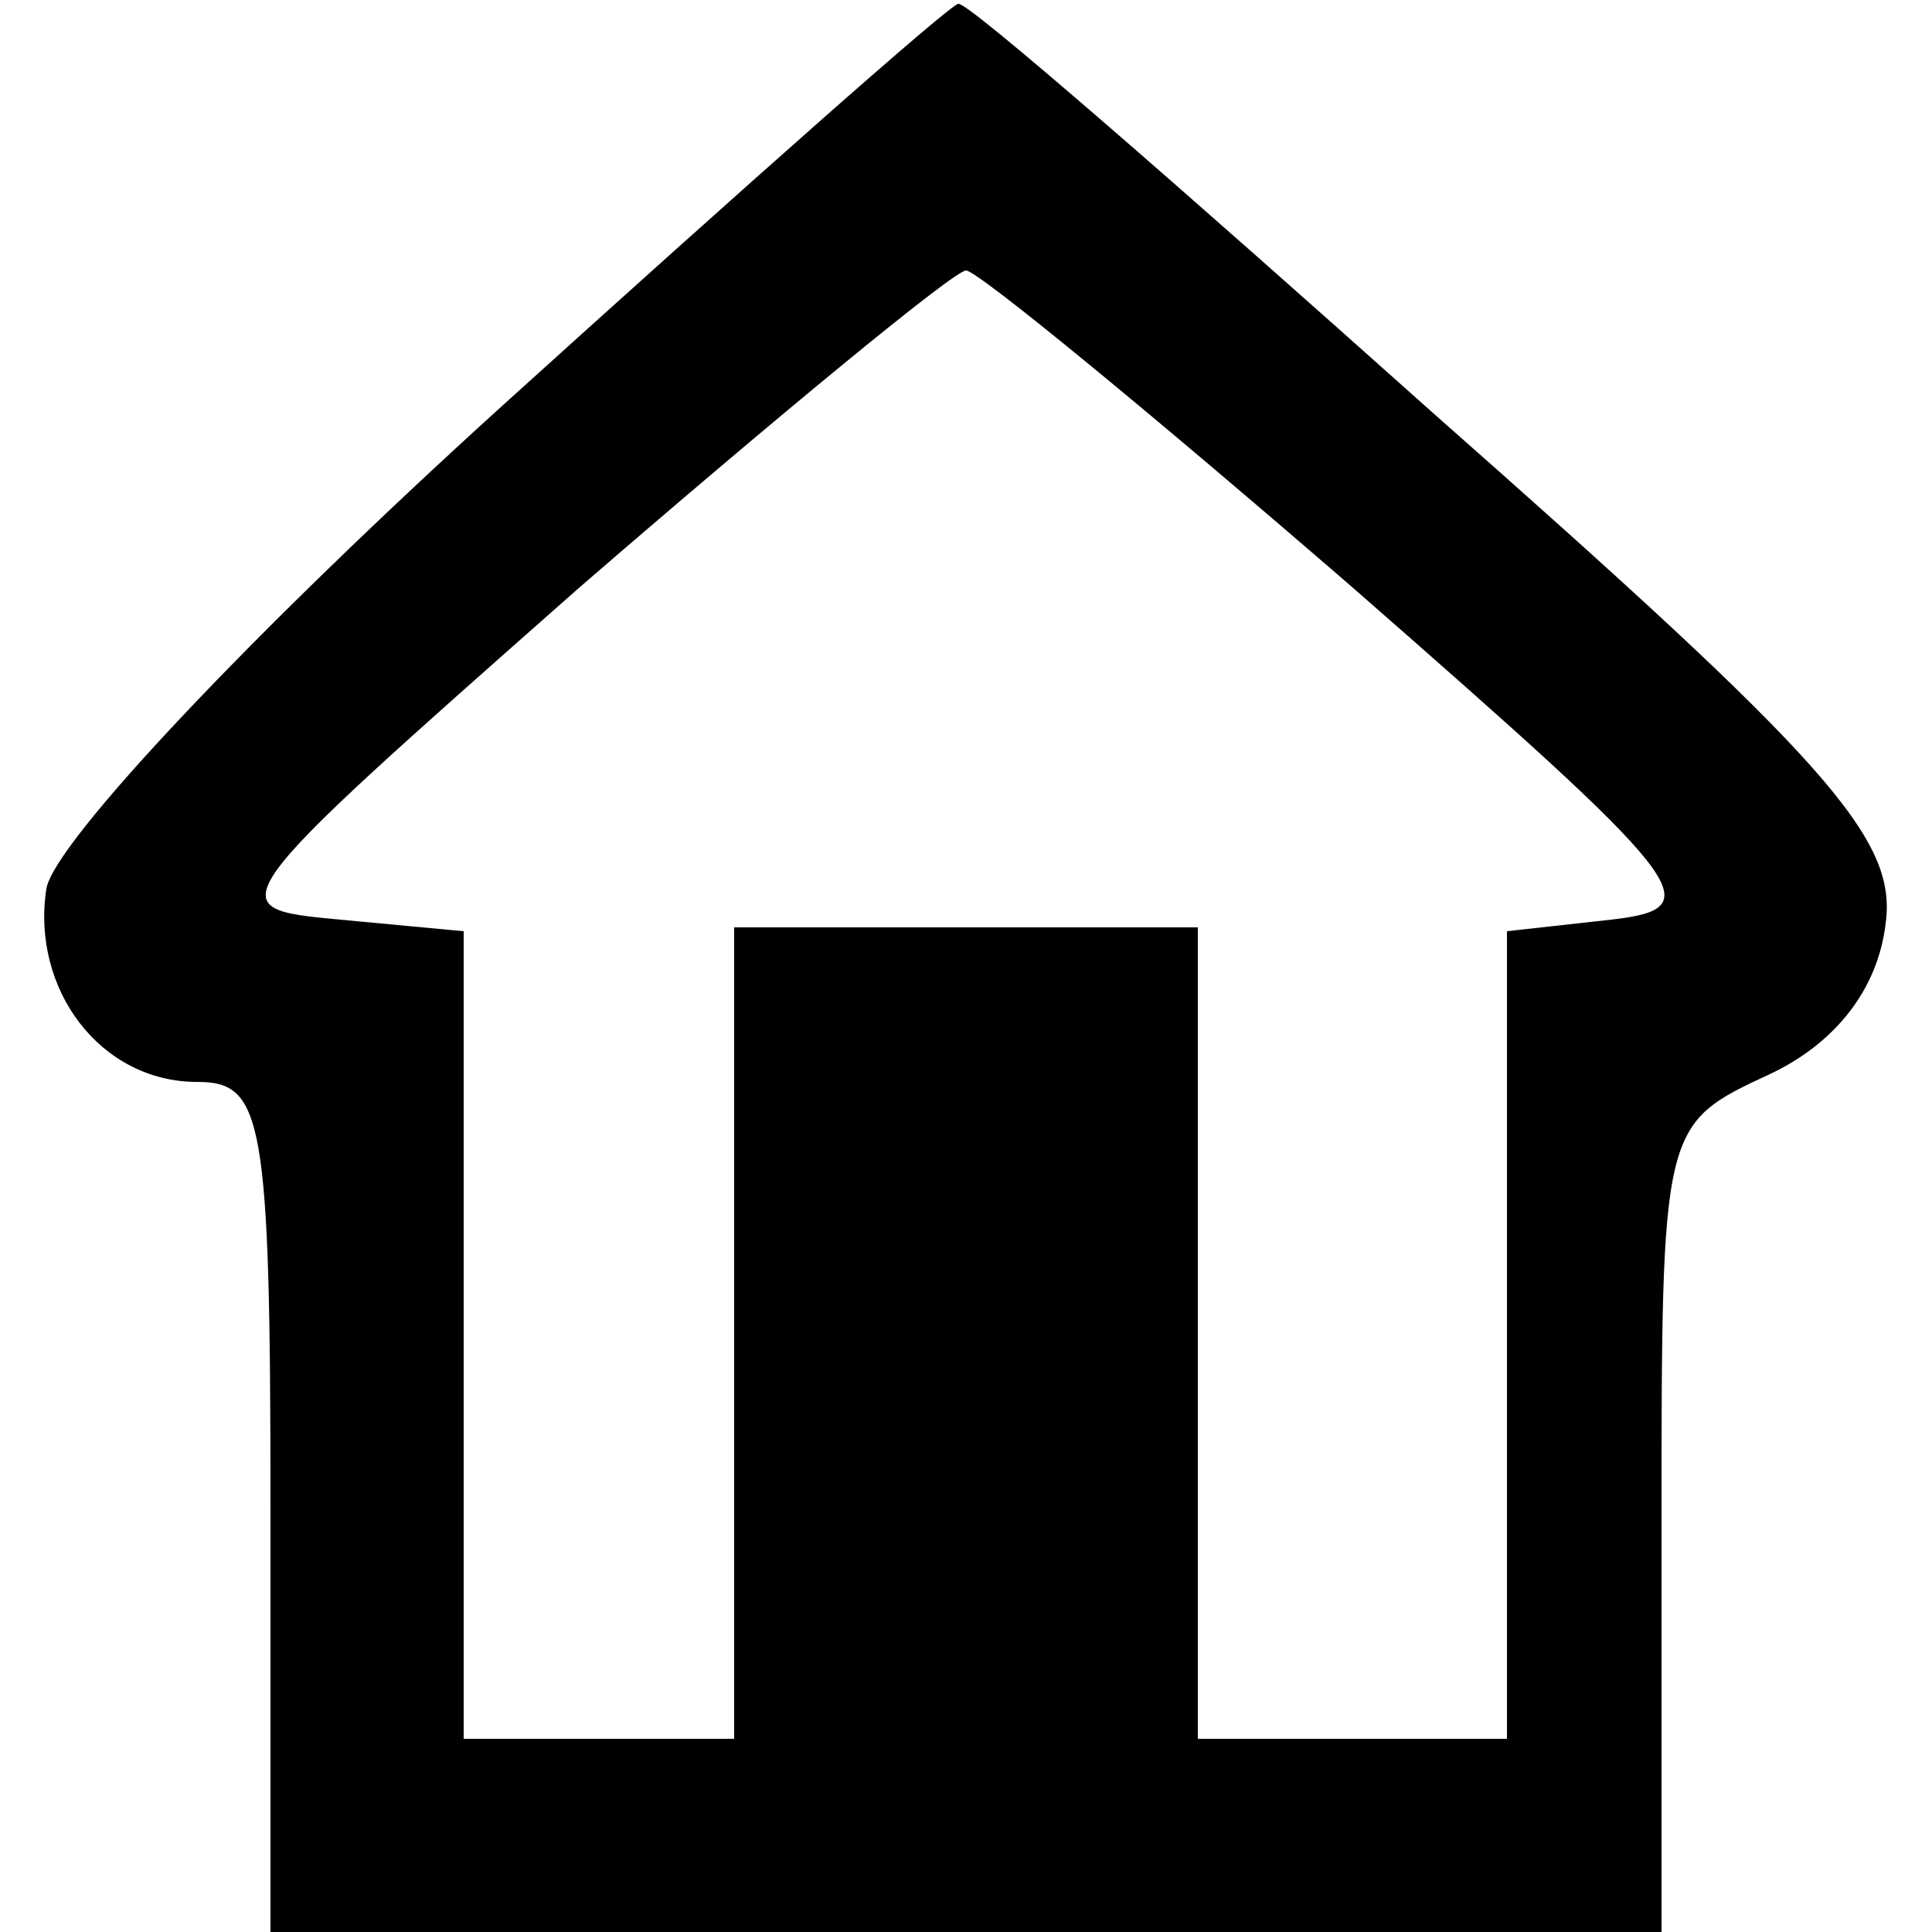
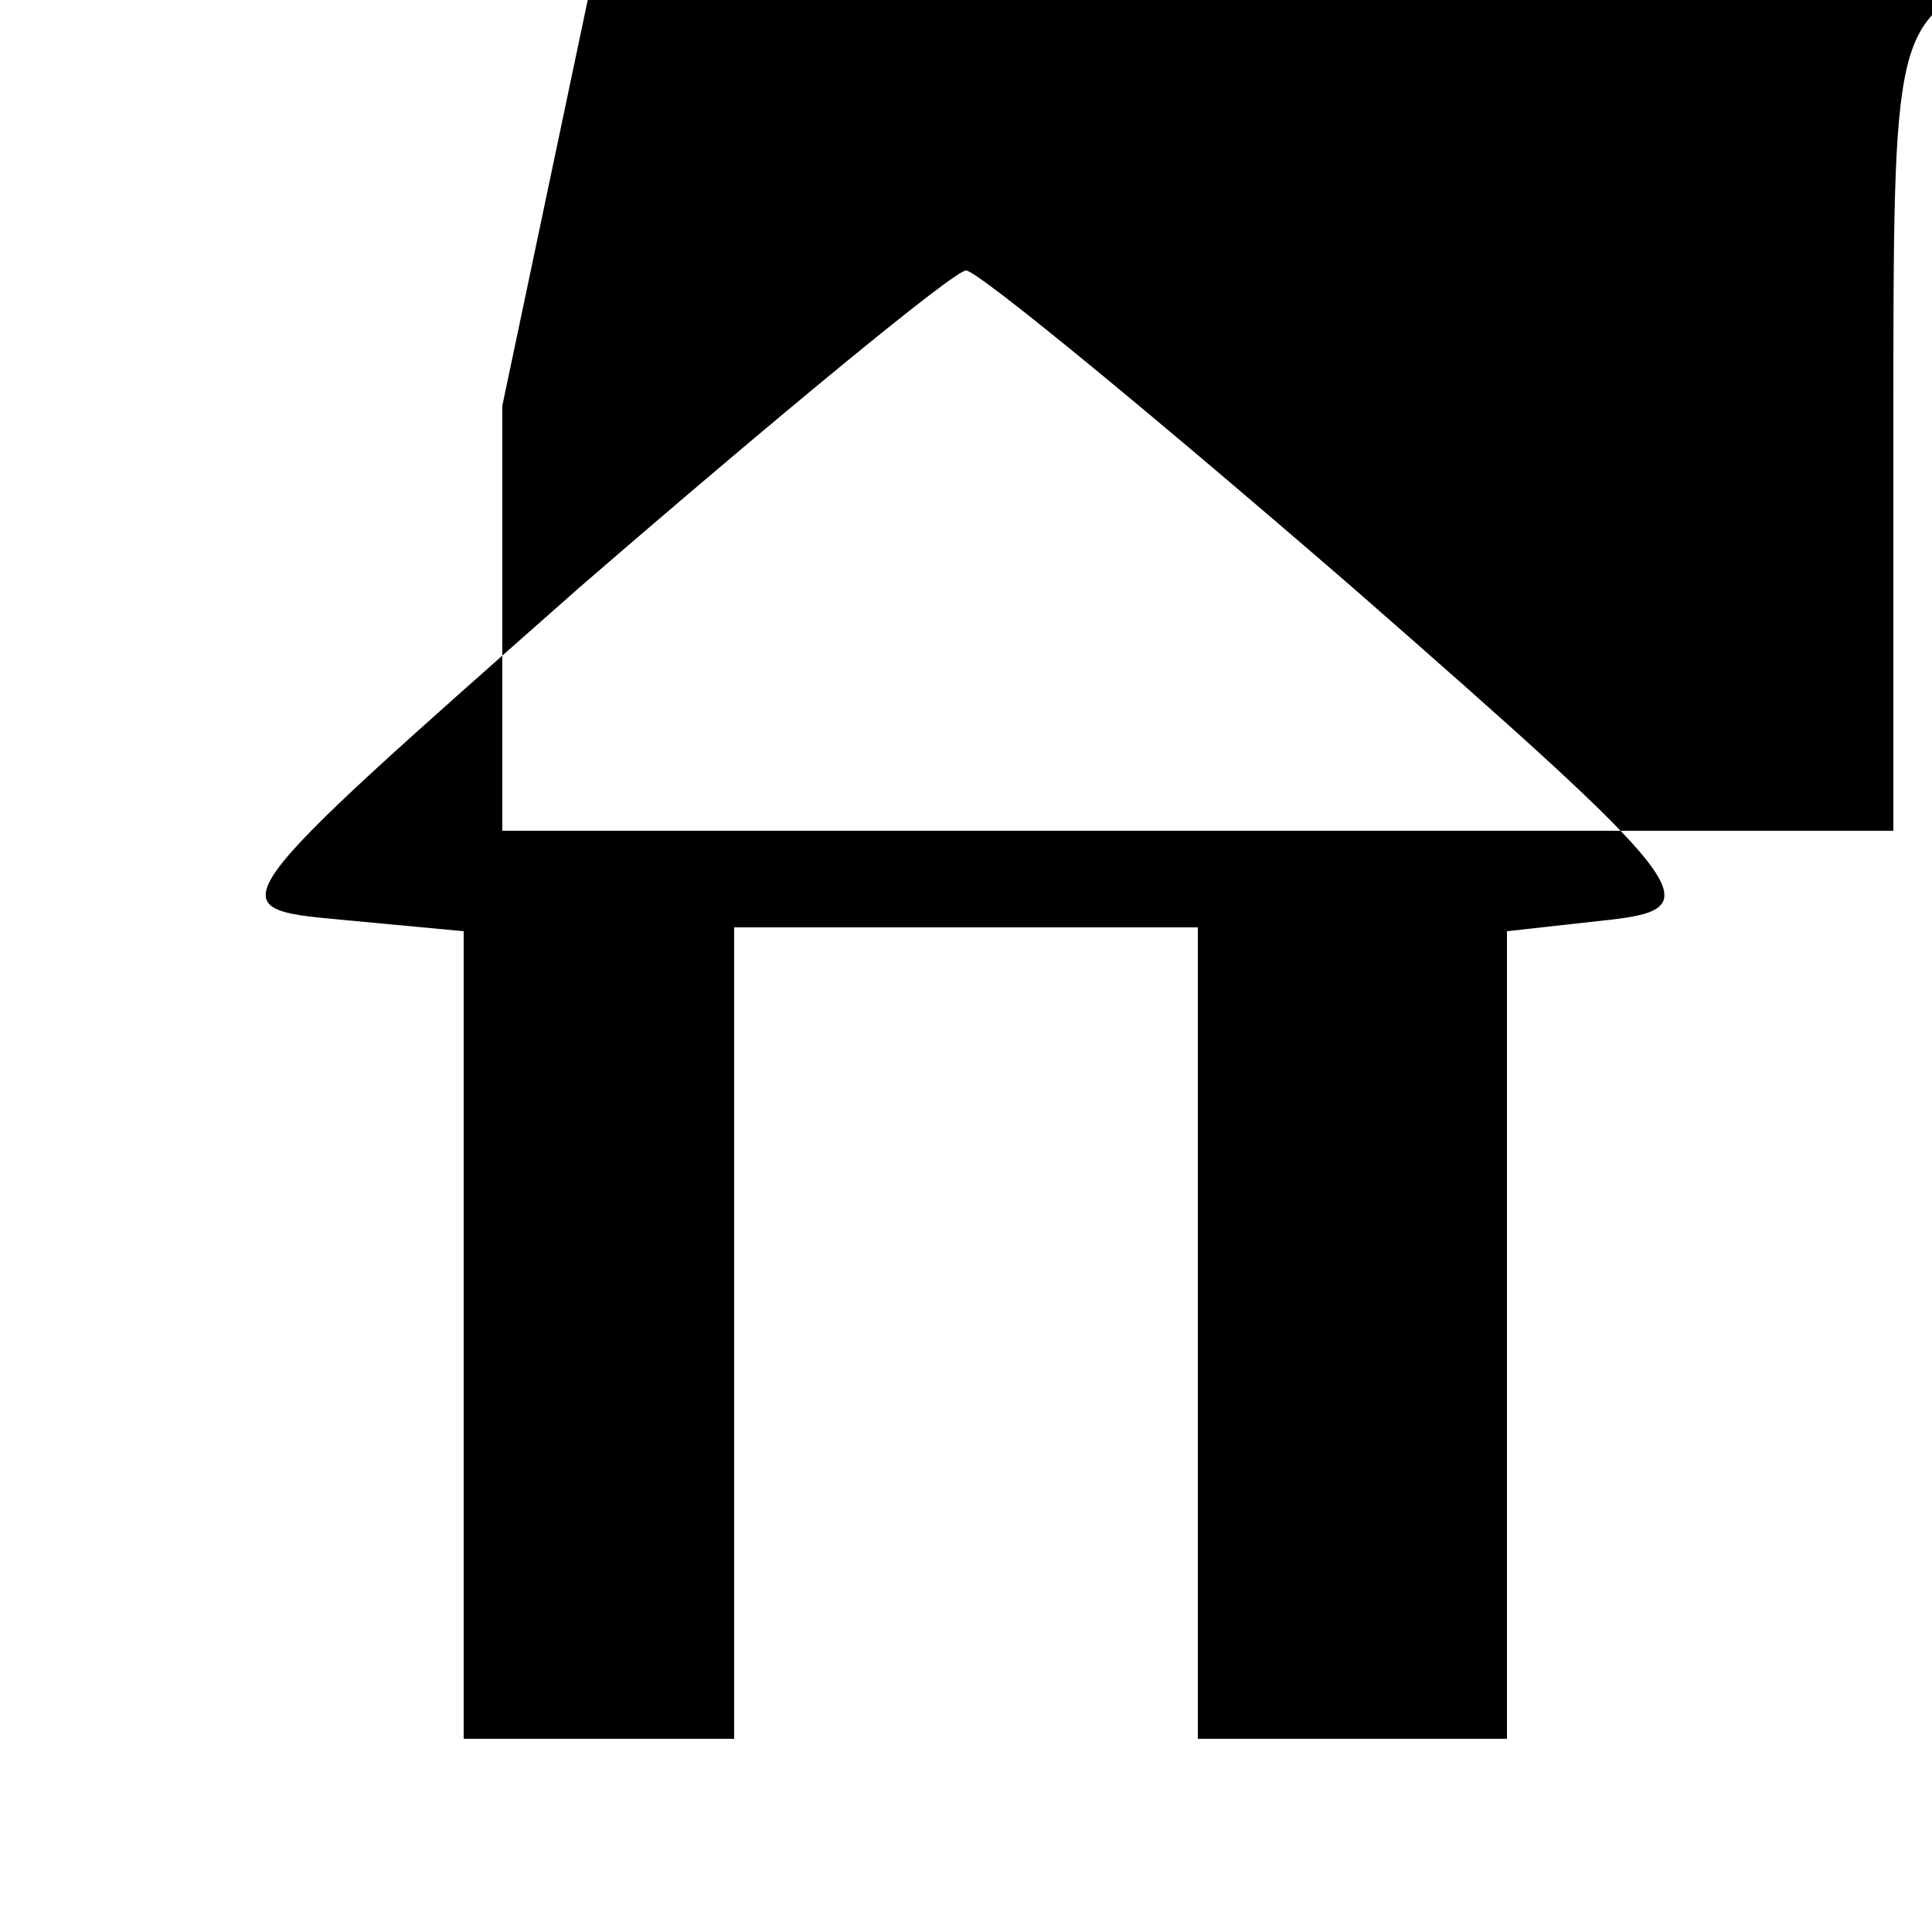
<svg xmlns="http://www.w3.org/2000/svg" version="1.0" width="50pt" height="50pt" viewBox="0 0 50 50" preserveAspectRatio="xMidYMid meet">
  <g transform="translate(0,50) scale(0.1,-0.1)" fill="#000000" stroke="none">
-     <path d="M130 395 c-64 -58 -116 -113 -118 -125 -4 -26 14 -50 39 -50 17 0 19 -9 19 -110 l0 -110 180 0 180 0 0 104 c0 105 0 105 28 118 17 8 28 22 30 39 3 22 -15 42 -117 132 -66 59 -121 107 -123 106 -2 0 -55 -47 -118 -104z m220 -47 c88 -77 93 -83 67 -86 l-27 -3 0 -105 0 -104 -40 0 -40 0 0 105 0 105 -60 0 -60 0 0 -105 0 -105 -35 0 -35 0 0 104 0 105 -32 3 c-32 3 -32 3 62 86 52 45 97 82 100 82 3 0 48 -37 100 -82z" />
+     <path d="M130 395 l0 -110 180 0 180 0 0 104 c0 105 0 105 28 118 17 8 28 22 30 39 3 22 -15 42 -117 132 -66 59 -121 107 -123 106 -2 0 -55 -47 -118 -104z m220 -47 c88 -77 93 -83 67 -86 l-27 -3 0 -105 0 -104 -40 0 -40 0 0 105 0 105 -60 0 -60 0 0 -105 0 -105 -35 0 -35 0 0 104 0 105 -32 3 c-32 3 -32 3 62 86 52 45 97 82 100 82 3 0 48 -37 100 -82z" />
  </g>
</svg>